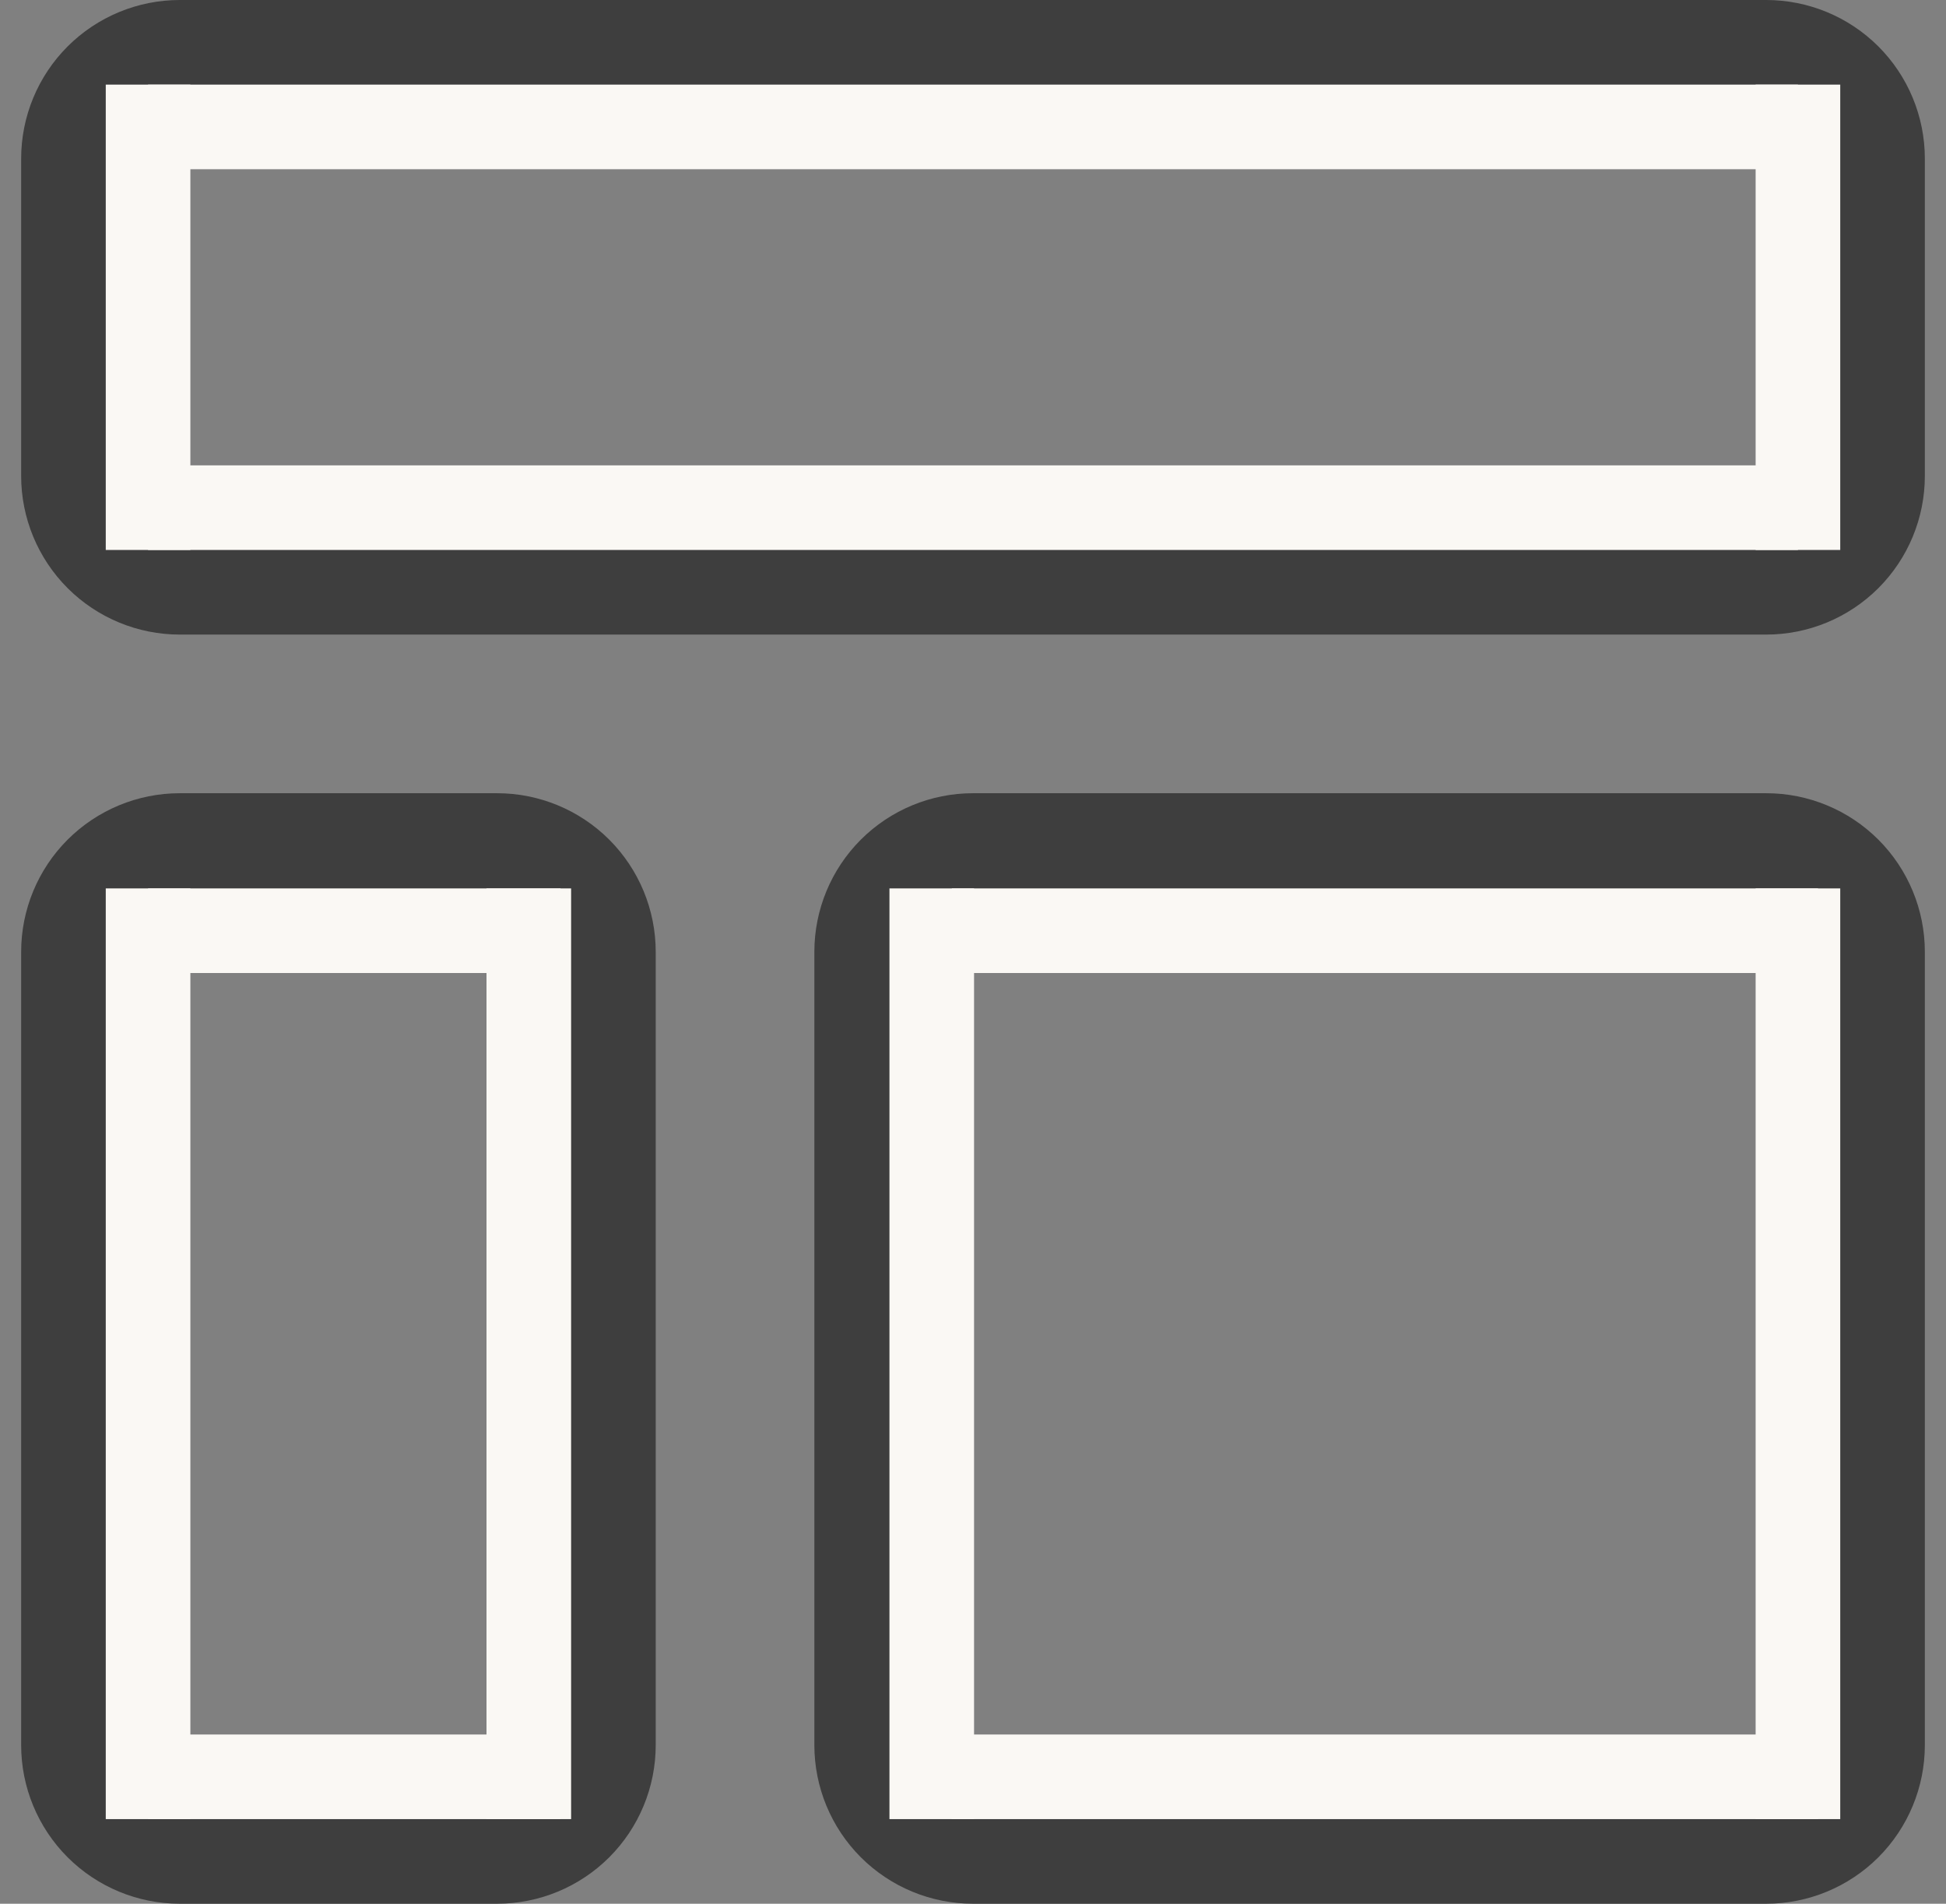
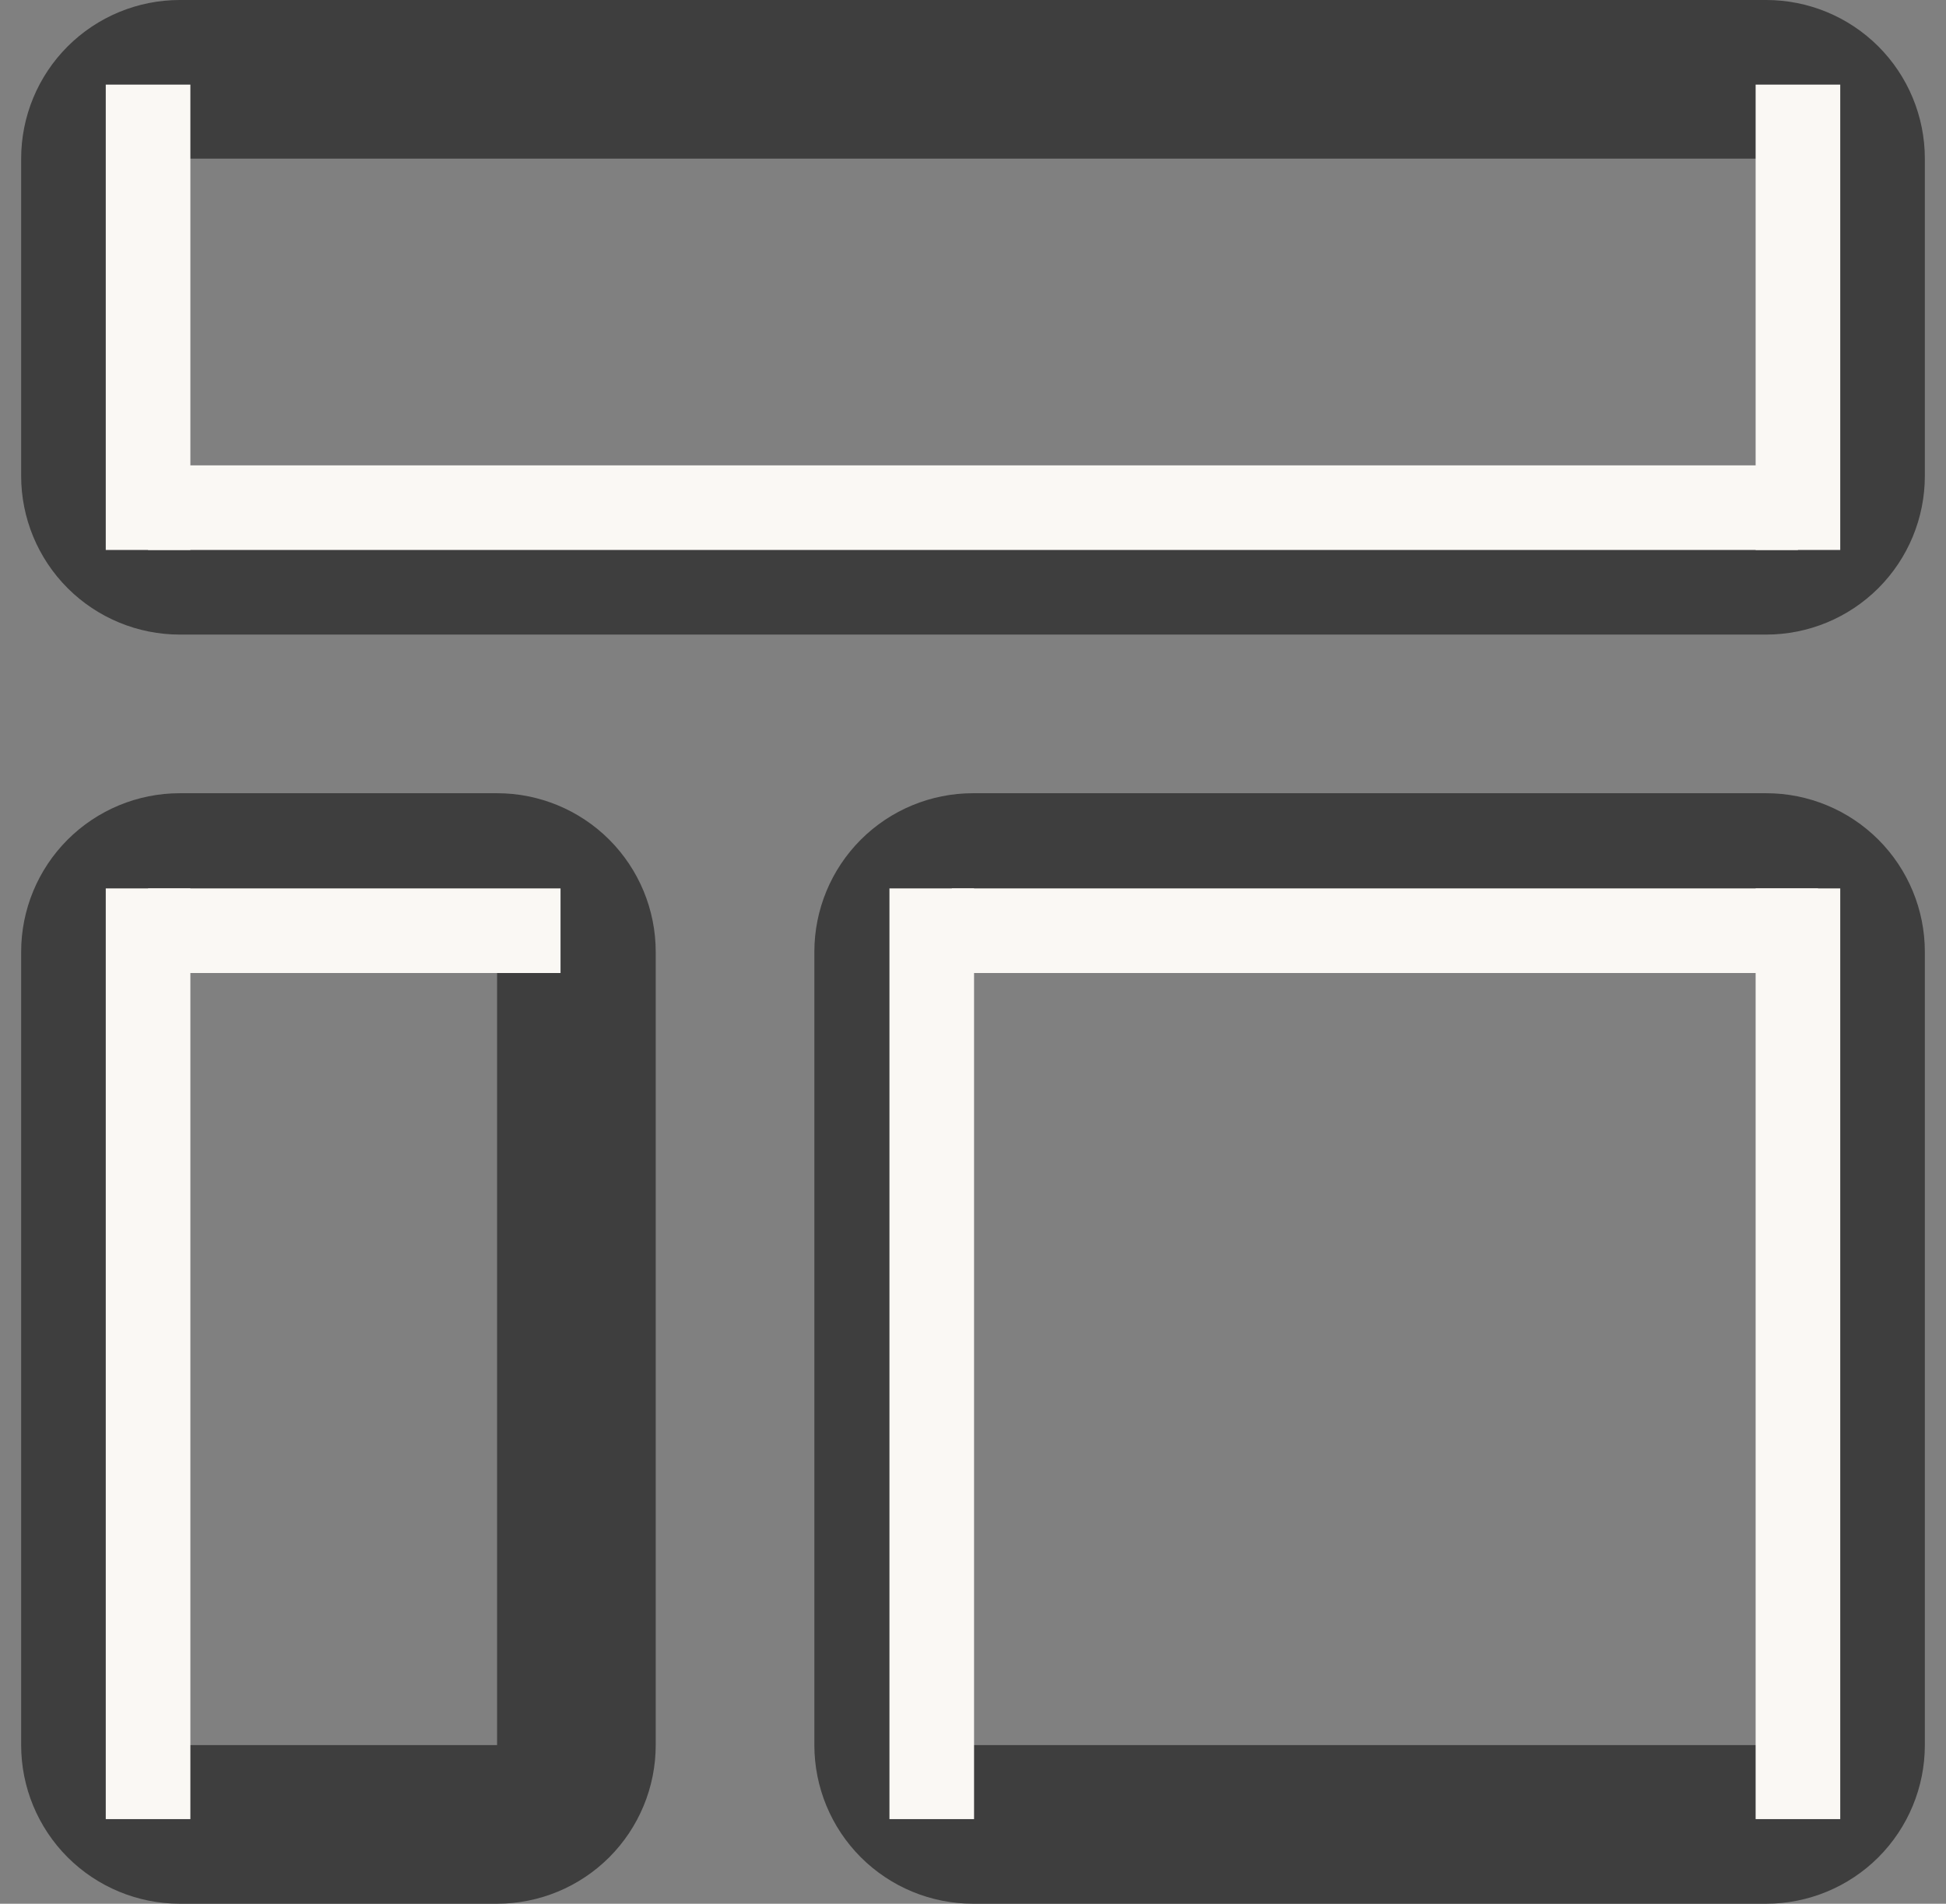
<svg xmlns="http://www.w3.org/2000/svg" fill="none" viewBox="0 0 46 45" height="45" width="46">
  <rect x="0" y="0" width="46" height="45" fill="#808080" stroke="none" />
  <path fill="#3E3E3E" d="M41.75 3.75V11.25H4.25V3.75H41.75ZM41.75 0H4.25C3.255 0 2.302 0.395 1.598 1.098C0.895 1.802 0.5 2.755 0.5 3.75V11.25C0.5 12.245 0.895 13.198 1.598 13.902C2.302 14.605 3.255 15 4.25 15H41.75C42.745 15 43.698 14.605 44.402 13.902C45.105 13.198 45.5 12.245 45.5 11.25V3.75C45.5 2.755 45.105 1.802 44.402 1.098C43.698 0.395 42.745 0 41.75 0ZM11.75 22.5V41.25H4.25V22.5H11.75ZM11.75 18.75H4.25C3.255 18.75 2.302 19.145 1.598 19.848C0.895 20.552 0.5 21.505 0.5 22.5V41.25C0.5 42.245 0.895 43.198 1.598 43.902C2.302 44.605 3.255 45 4.25 45H11.75C12.745 45 13.698 44.605 14.402 43.902C15.105 43.198 15.5 42.245 15.5 41.25V22.5C15.5 21.505 15.105 20.552 14.402 19.848C13.698 19.145 12.745 18.75 11.75 18.75ZM41.75 22.5V41.25H23V22.5H41.75ZM41.75 18.75H23C22.005 18.75 21.052 19.145 20.348 19.848C19.645 20.552 19.25 21.505 19.25 22.5V41.25C19.25 42.245 19.645 43.198 20.348 43.902C21.052 44.605 22.005 45 23 45H41.75C42.745 45 43.698 44.605 44.402 43.902C45.105 43.198 45.5 42.245 45.5 41.25V22.5C45.5 21.505 45.105 20.552 44.402 19.848C43.698 19.145 42.745 18.75 41.75 18.75Z" />
-   <line stroke-width="2" stroke="#FAF8F4" y2="3" x2="42.5" y1="3" x1="3.5" />
  <line stroke-width="2" stroke="#FAF8F4" y2="12" x2="42.5" y1="12" x1="3.5" />
  <line stroke-width="2" stroke="#FAF8F4" y2="2" x2="3.5" y1="13" x1="3.5" />
  <line stroke-width="2" stroke="#FAF8F4" y2="2" x2="42.5" y1="13" x1="42.5" />
  <line stroke-width="2" stroke="#FAF8F4" y2="22" x2="42.975" y1="22" x1="22.5" />
-   <line stroke-width="2" stroke="#FAF8F4" y2="42" x2="42.975" y1="42" x1="22.5" />
  <line stroke-width="2" stroke="#FAF8F4" y2="21" x2="22.025" y1="43" x1="22.025" />
  <line stroke-width="2" stroke="#FAF8F4" y2="21" x2="42.5" y1="43" x1="42.5" />
  <line stroke-width="2" stroke="#FAF8F4" y2="22" x2="13.25" y1="22" x1="3.5" />
-   <line stroke-width="2" stroke="#FAF8F4" y2="42" x2="13.25" y1="42" x1="3.5" />
  <line stroke-width="2" stroke="#FAF8F4" y2="21" x2="3.5" y1="43" x1="3.5" />
-   <line stroke-width="2" stroke="#FAF8F4" y2="21" x2="12.5" y1="43" x1="12.5" />
</svg>